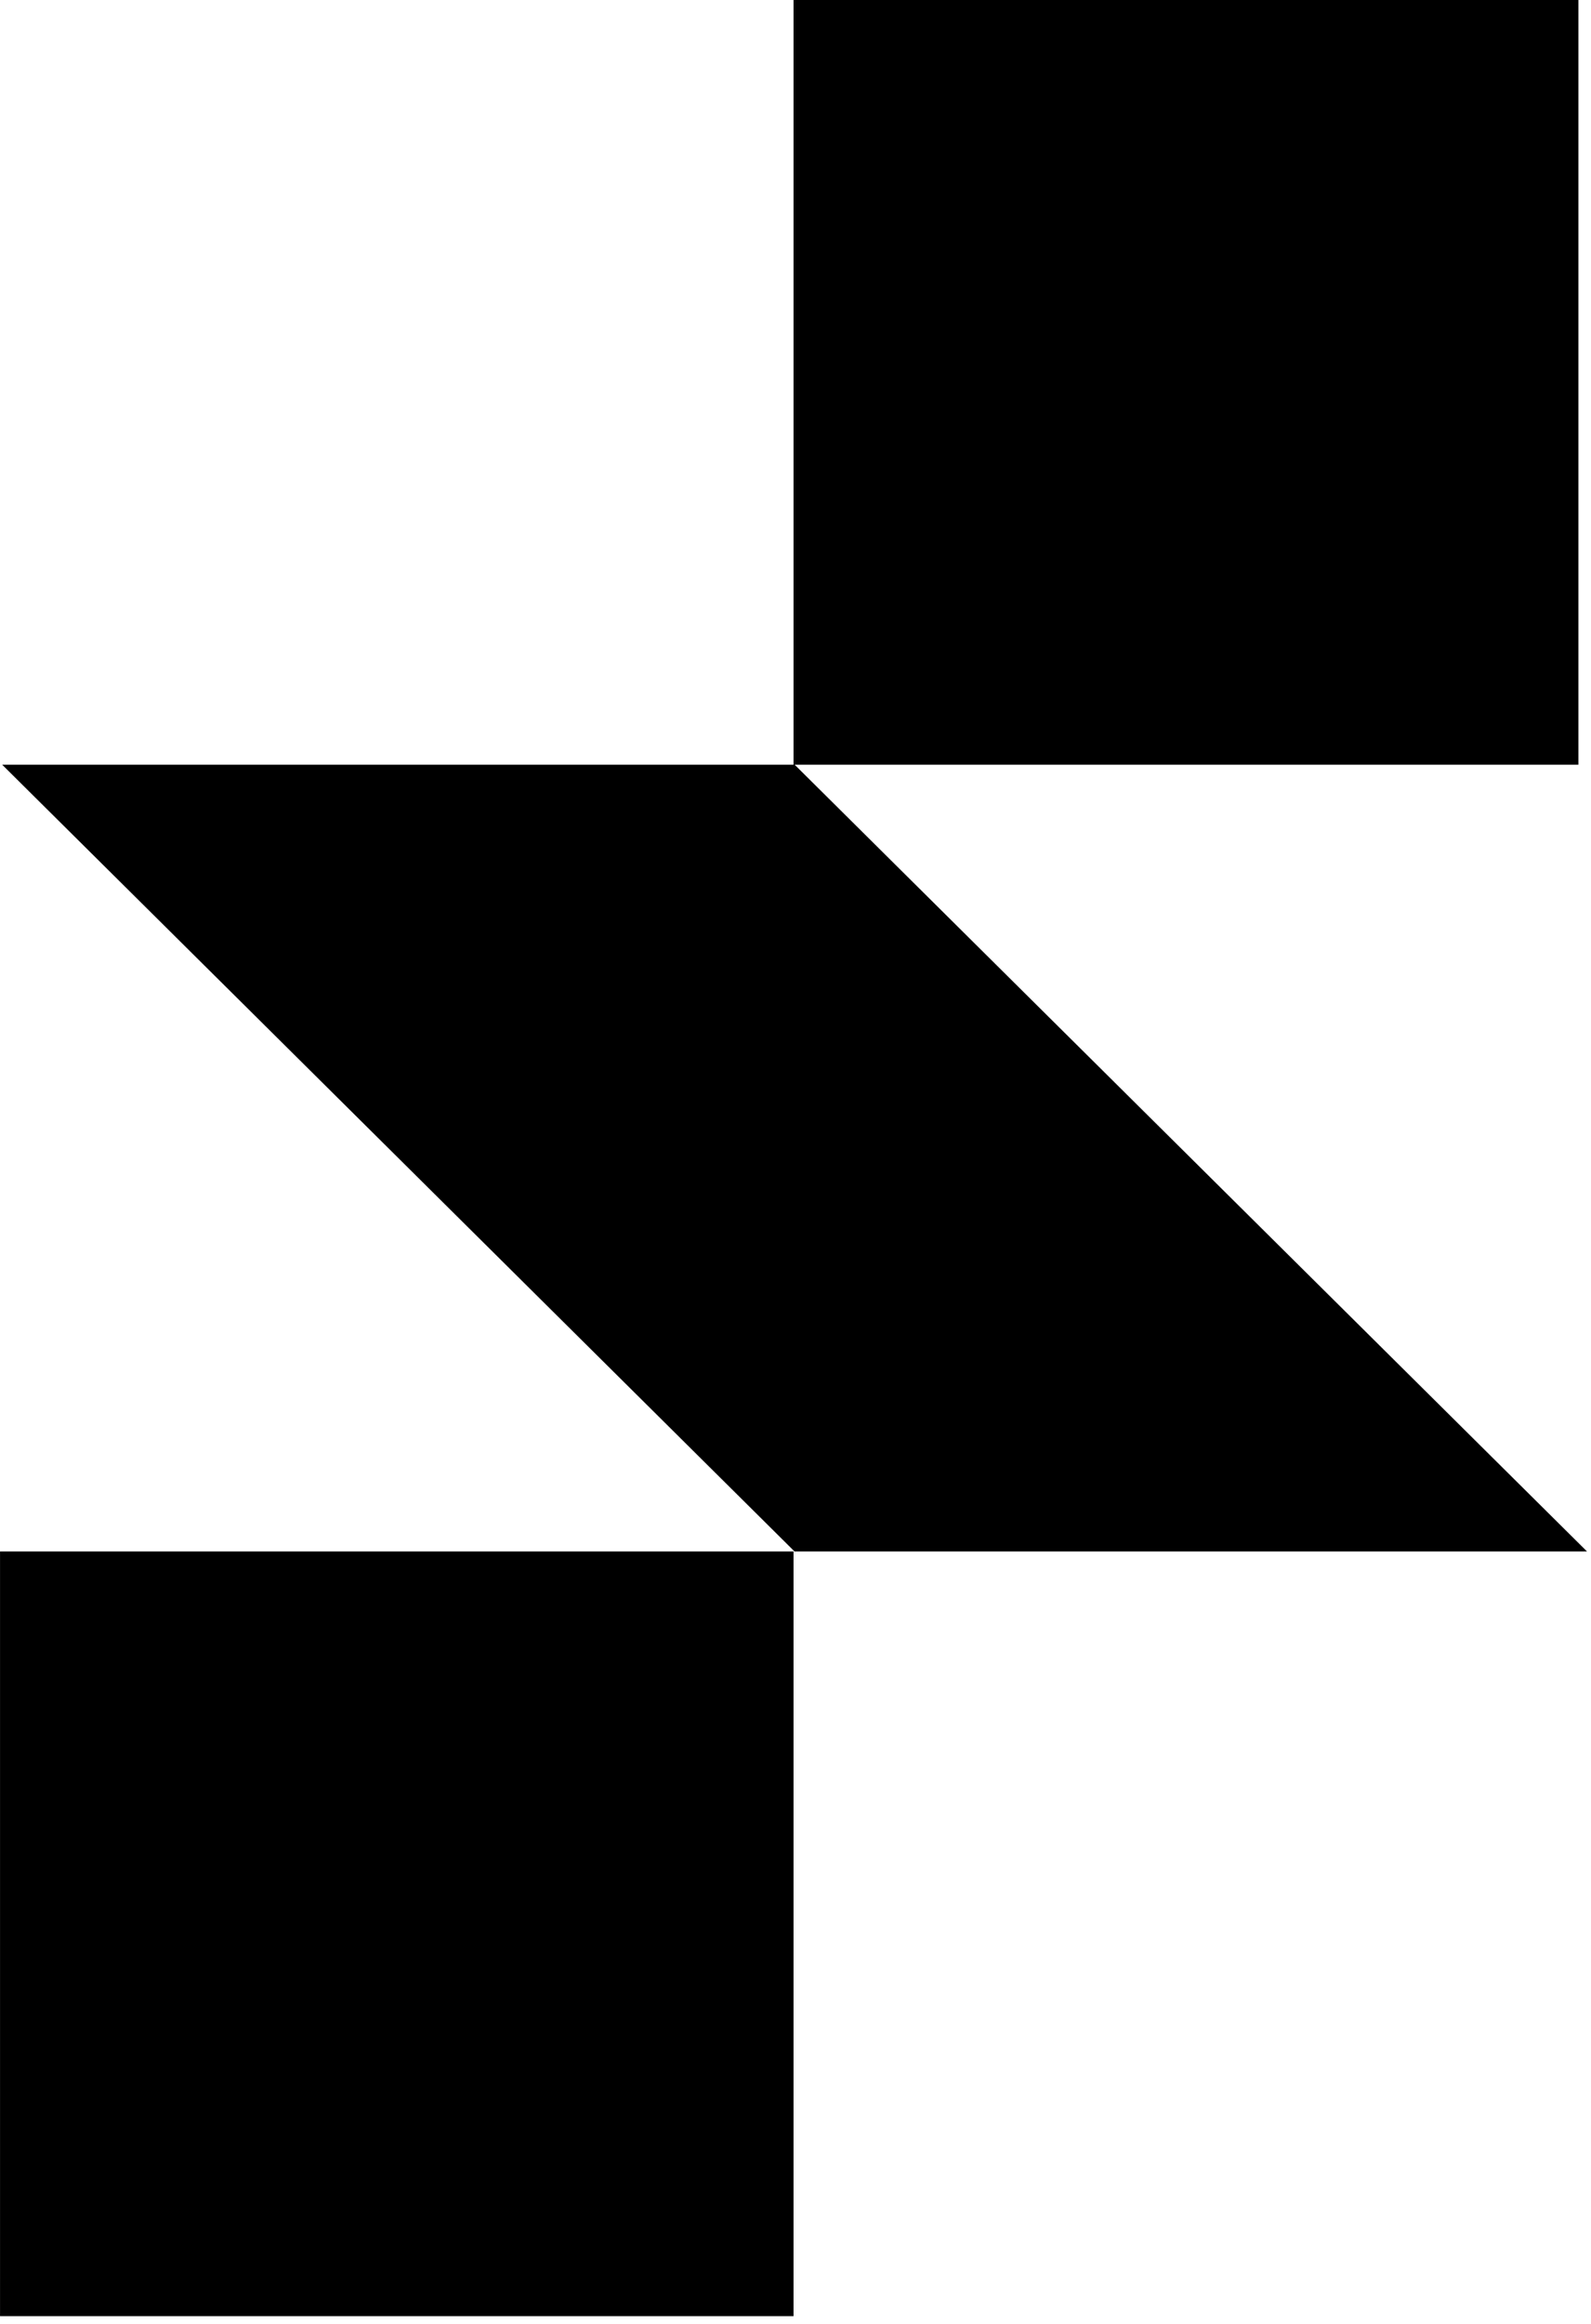
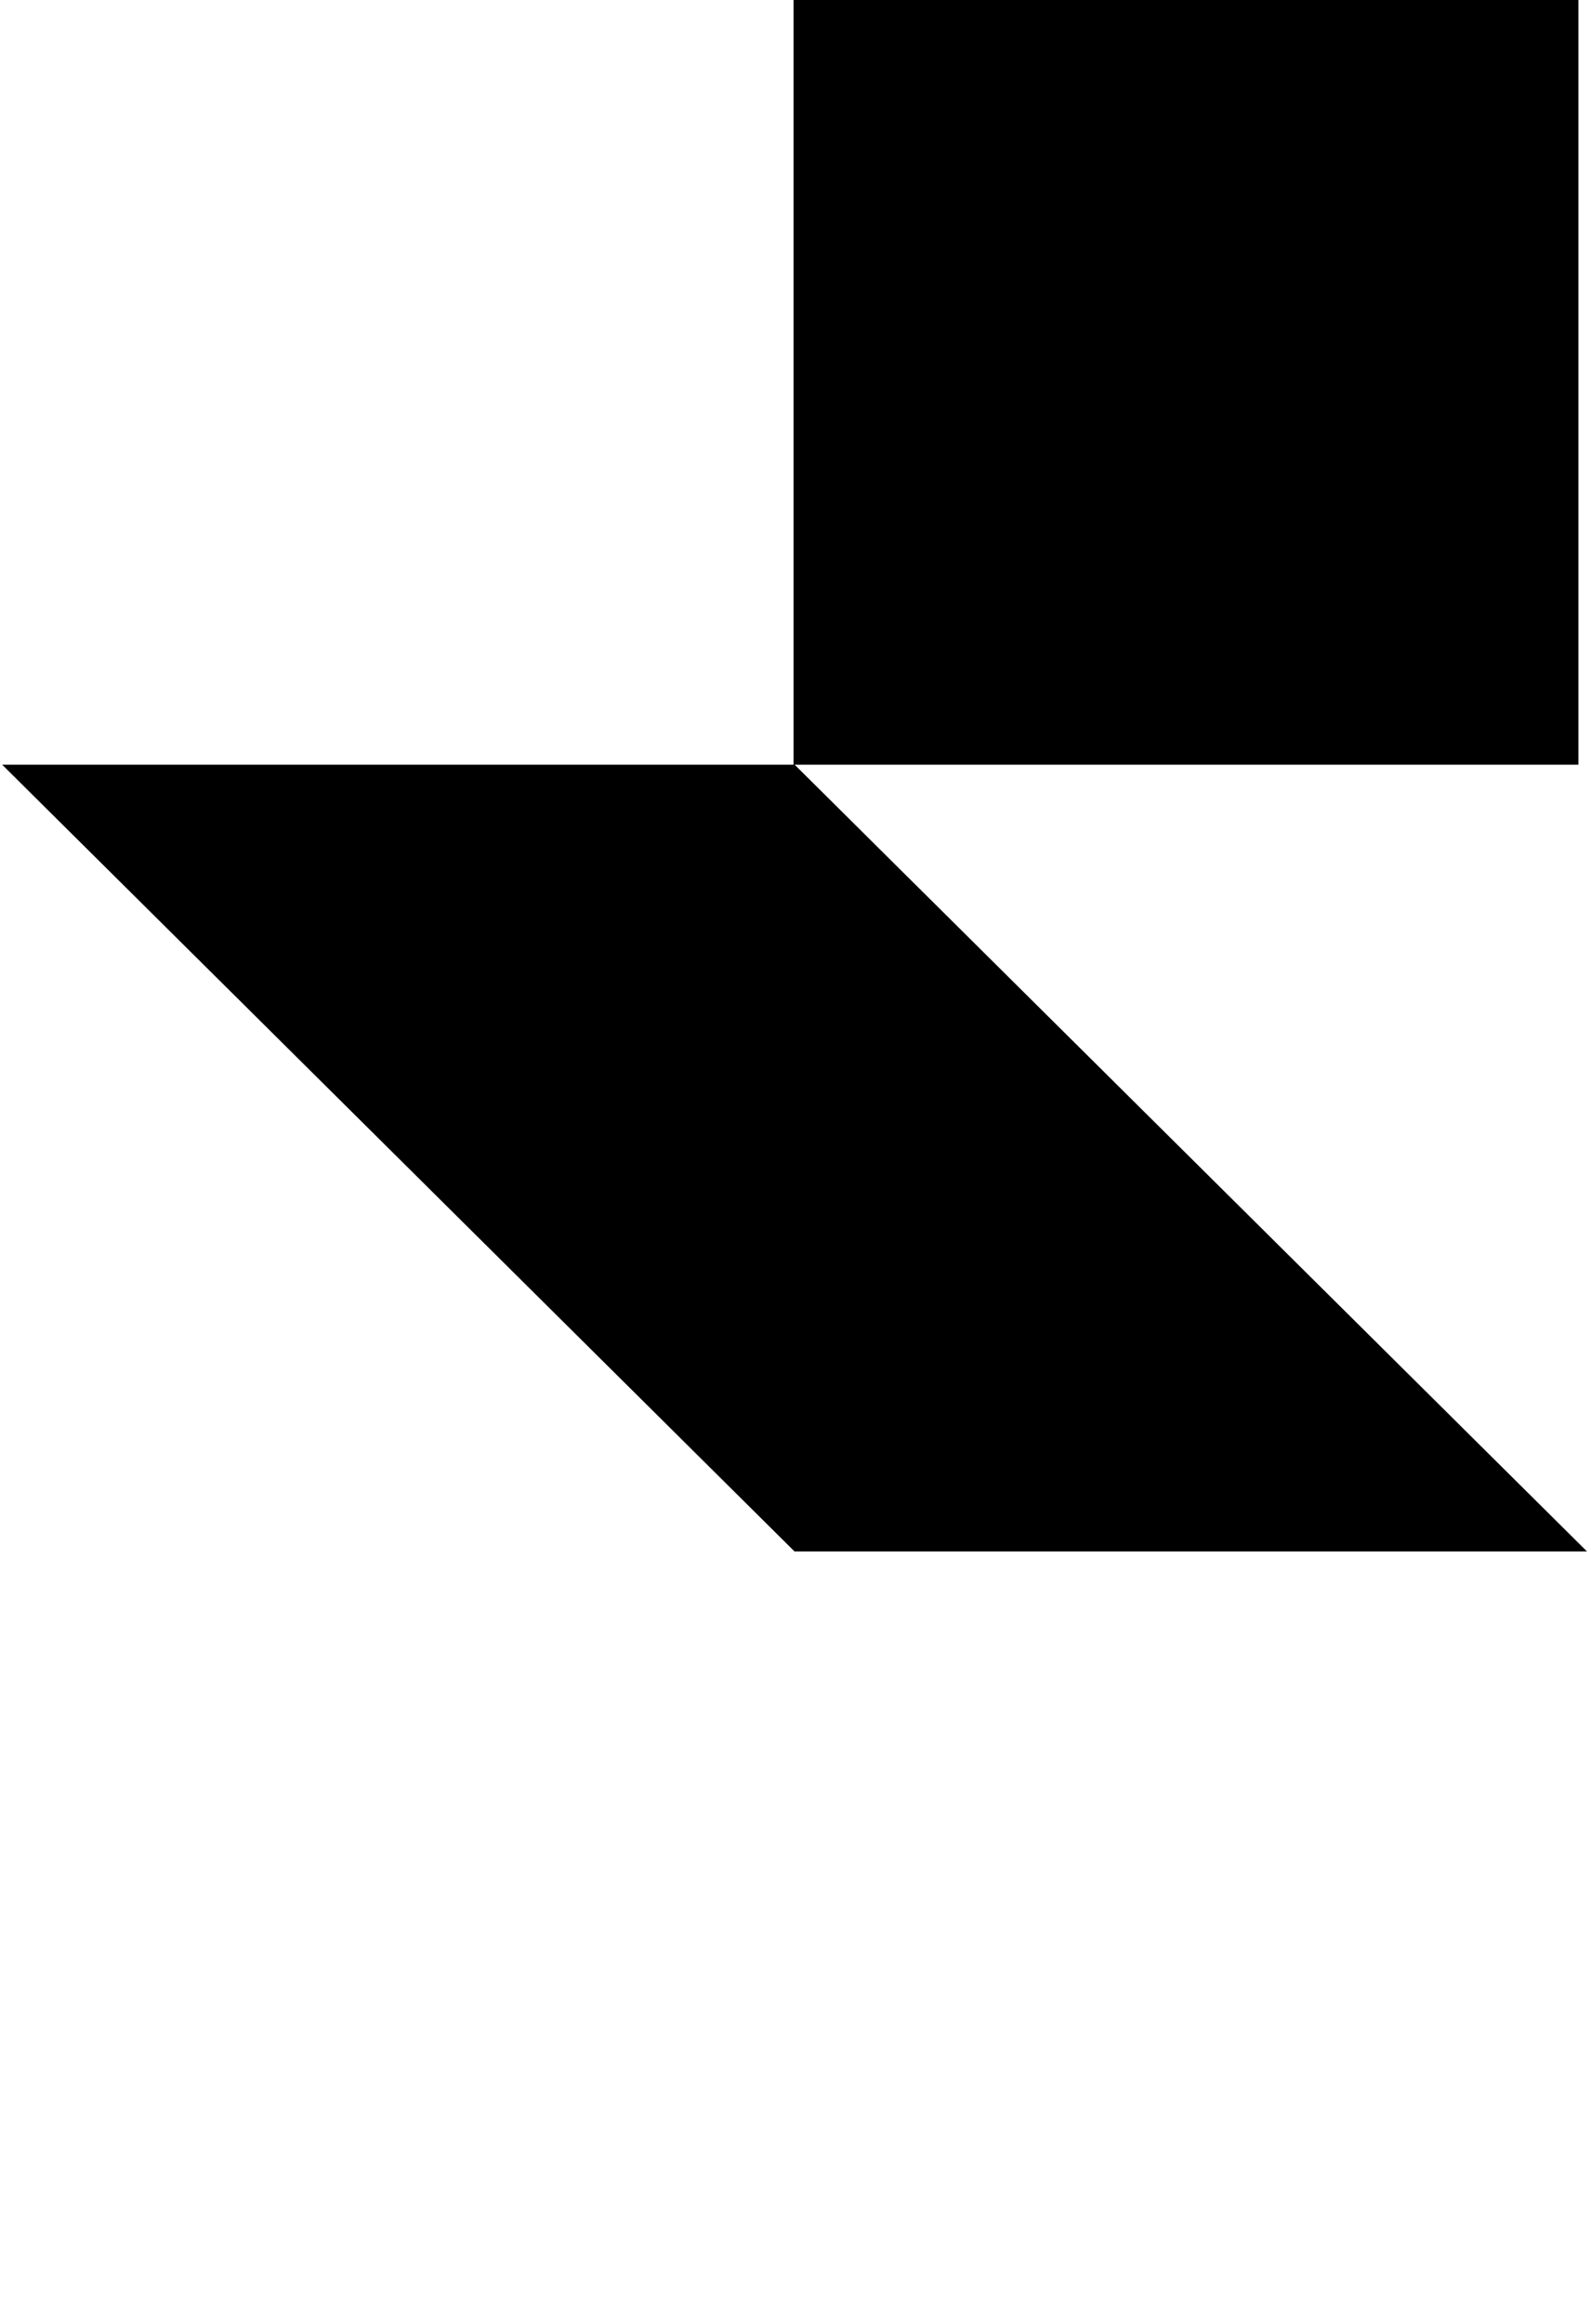
<svg xmlns="http://www.w3.org/2000/svg" width="50" height="73" viewBox="0 0 50 73" fill="none">
-   <path d="M24.973 24.02H49.605V0H24.938V24.02H0.068L24.969 48.733H0.001V72.753H24.938V48.733H49.874L24.973 24.02Z" fill="black" />
+   <path d="M24.973 24.02H49.605V0H24.938V24.02H0.068L24.969 48.733H0.001V72.753V48.733H49.874L24.973 24.02Z" fill="black" />
</svg>